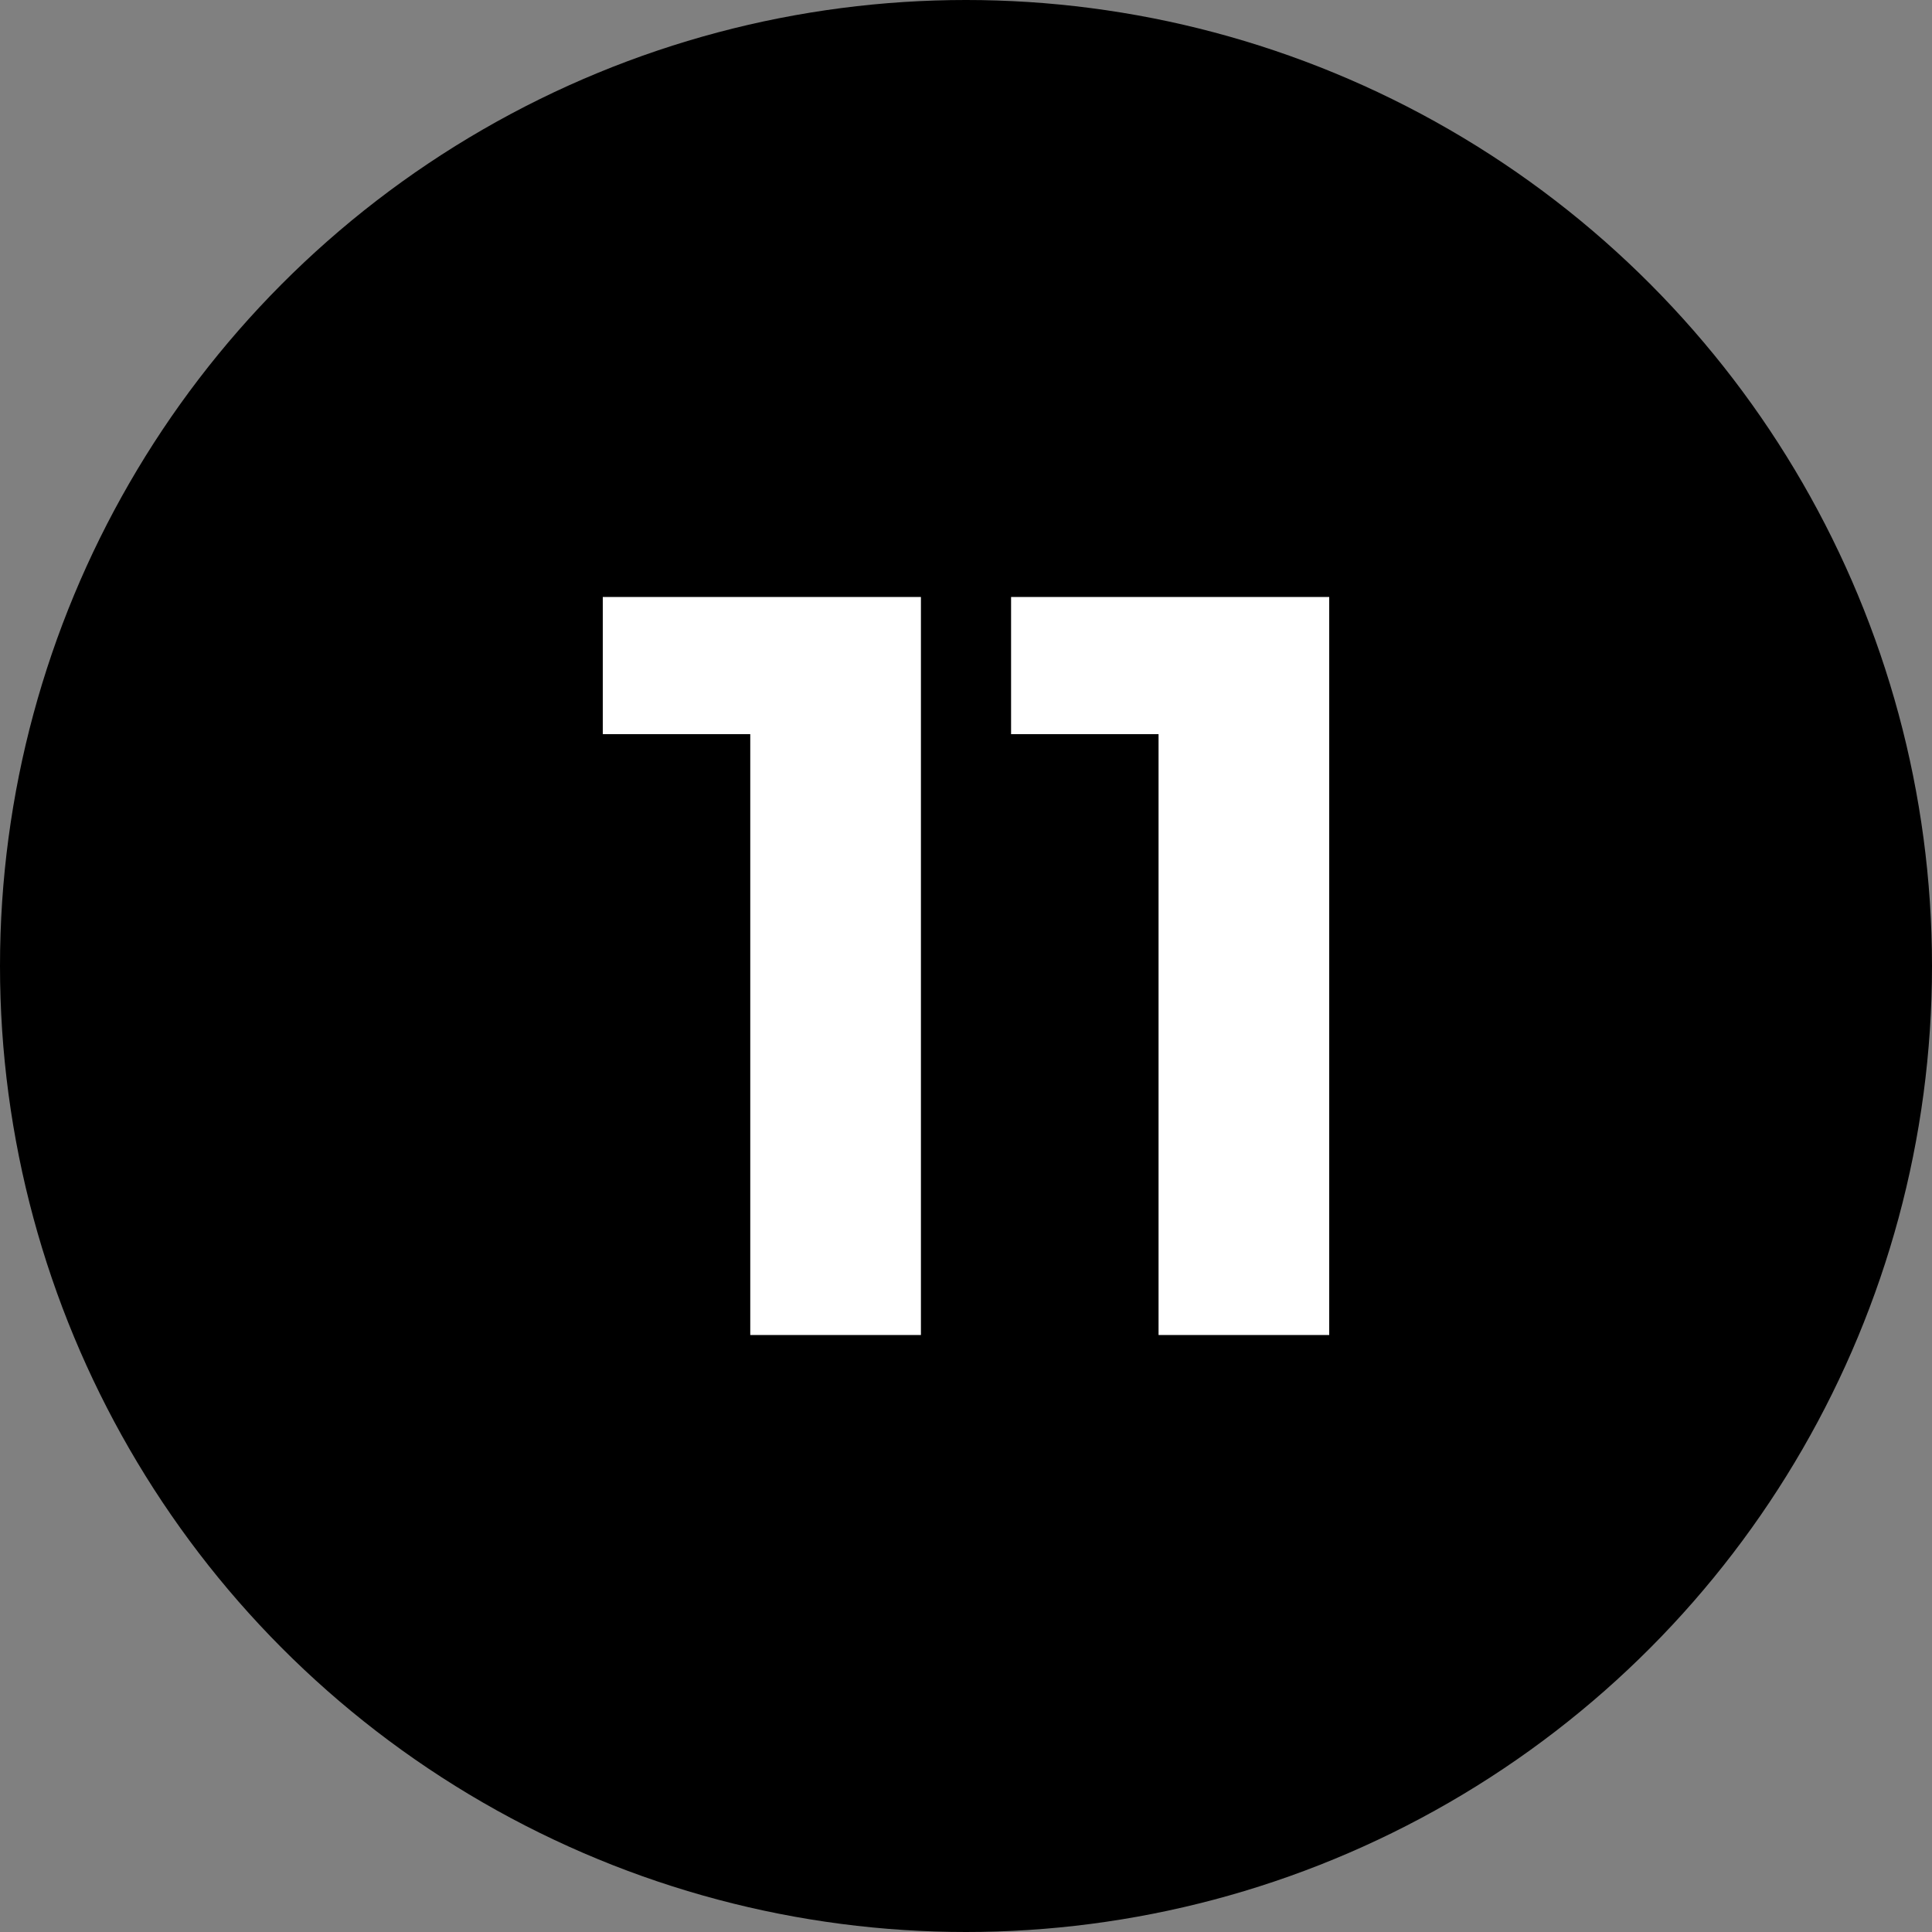
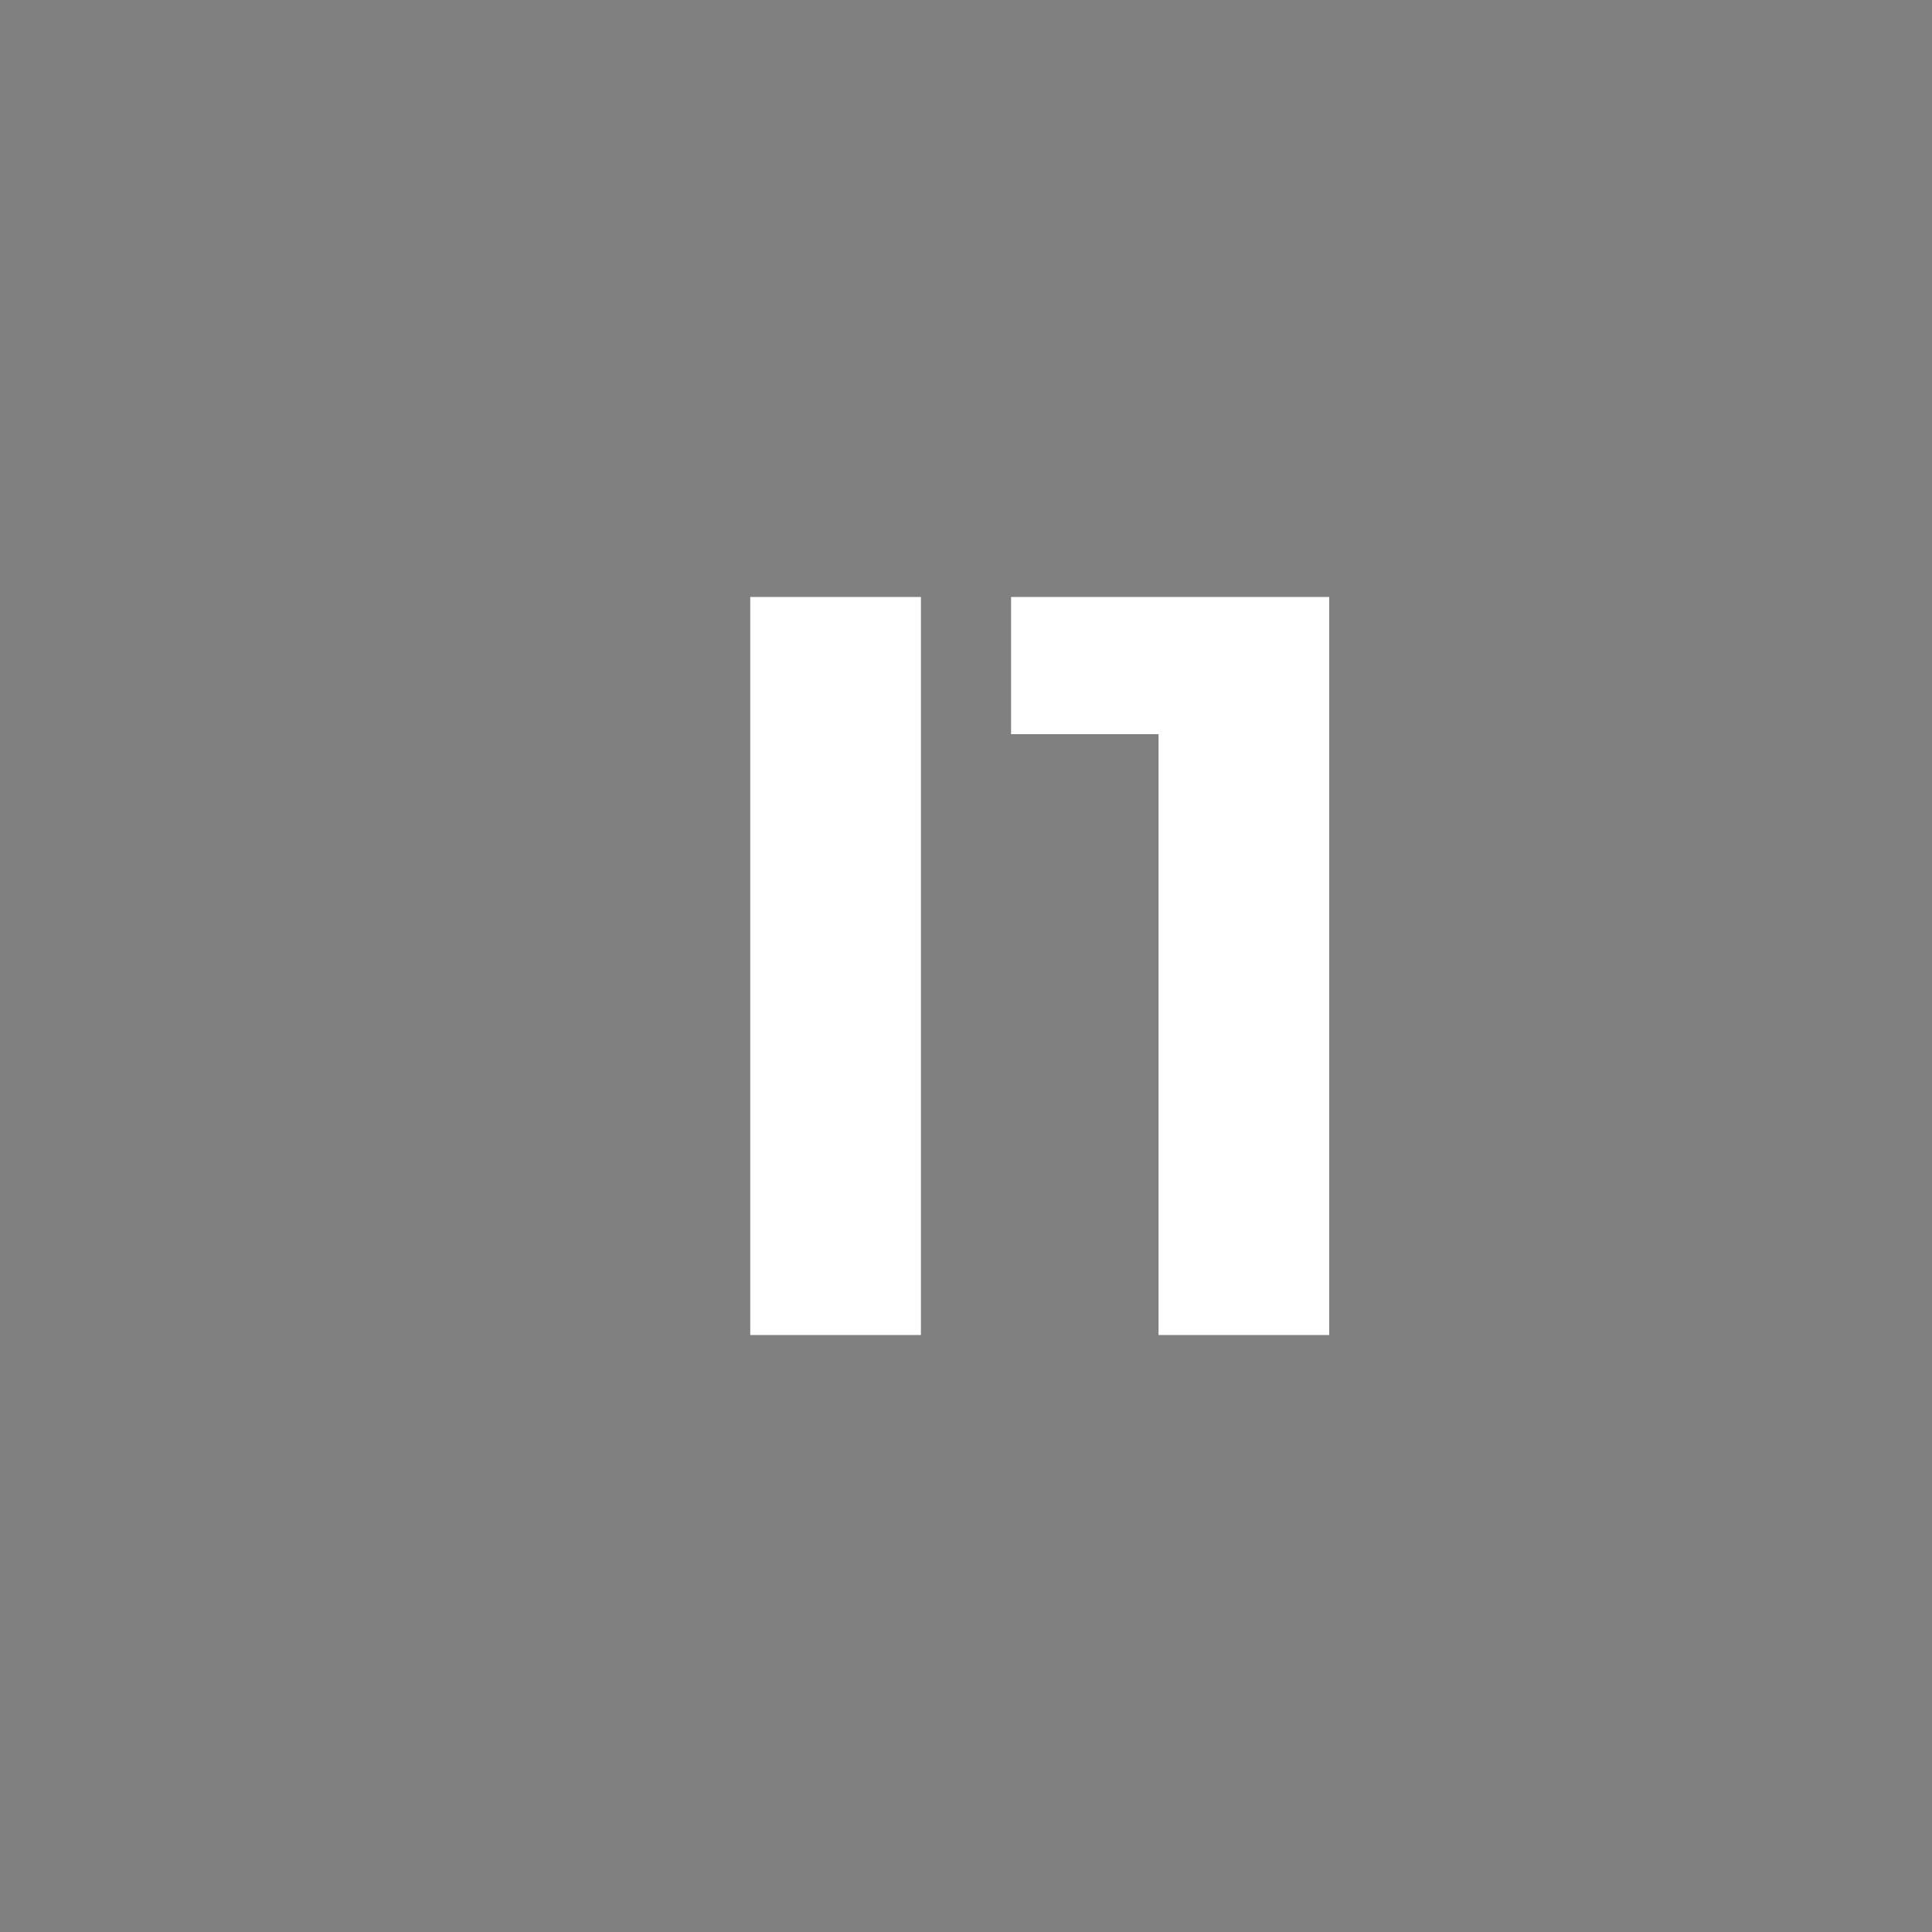
<svg xmlns="http://www.w3.org/2000/svg" id="Calque_1" data-name="Calque 1" width="30" height="30" viewBox="0 0 30 30">
  <rect x="0" y="0" width="30" height="30" fill="#808080" stroke="none" />
  <g id="Groupe_248" data-name="Groupe 248">
-     <circle id="Ellipse_15" data-name="Ellipse 15" cx="15" cy="15" r="15" style="stroke-width: 0px;" />
-   </g>
+     </g>
  <g>
-     <path d="m14.3,9.27v11.46h-2.65v-9.33h-2.29v-2.13h4.94Z" style="fill: #fff; stroke-width: 0px;" />
+     <path d="m14.3,9.27v11.46h-2.65v-9.33v-2.13h4.94Z" style="fill: #fff; stroke-width: 0px;" />
    <path d="m20.64,9.27v11.46h-2.65v-9.33h-2.29v-2.13h4.94Z" style="fill: #fff; stroke-width: 0px;" />
  </g>
</svg>